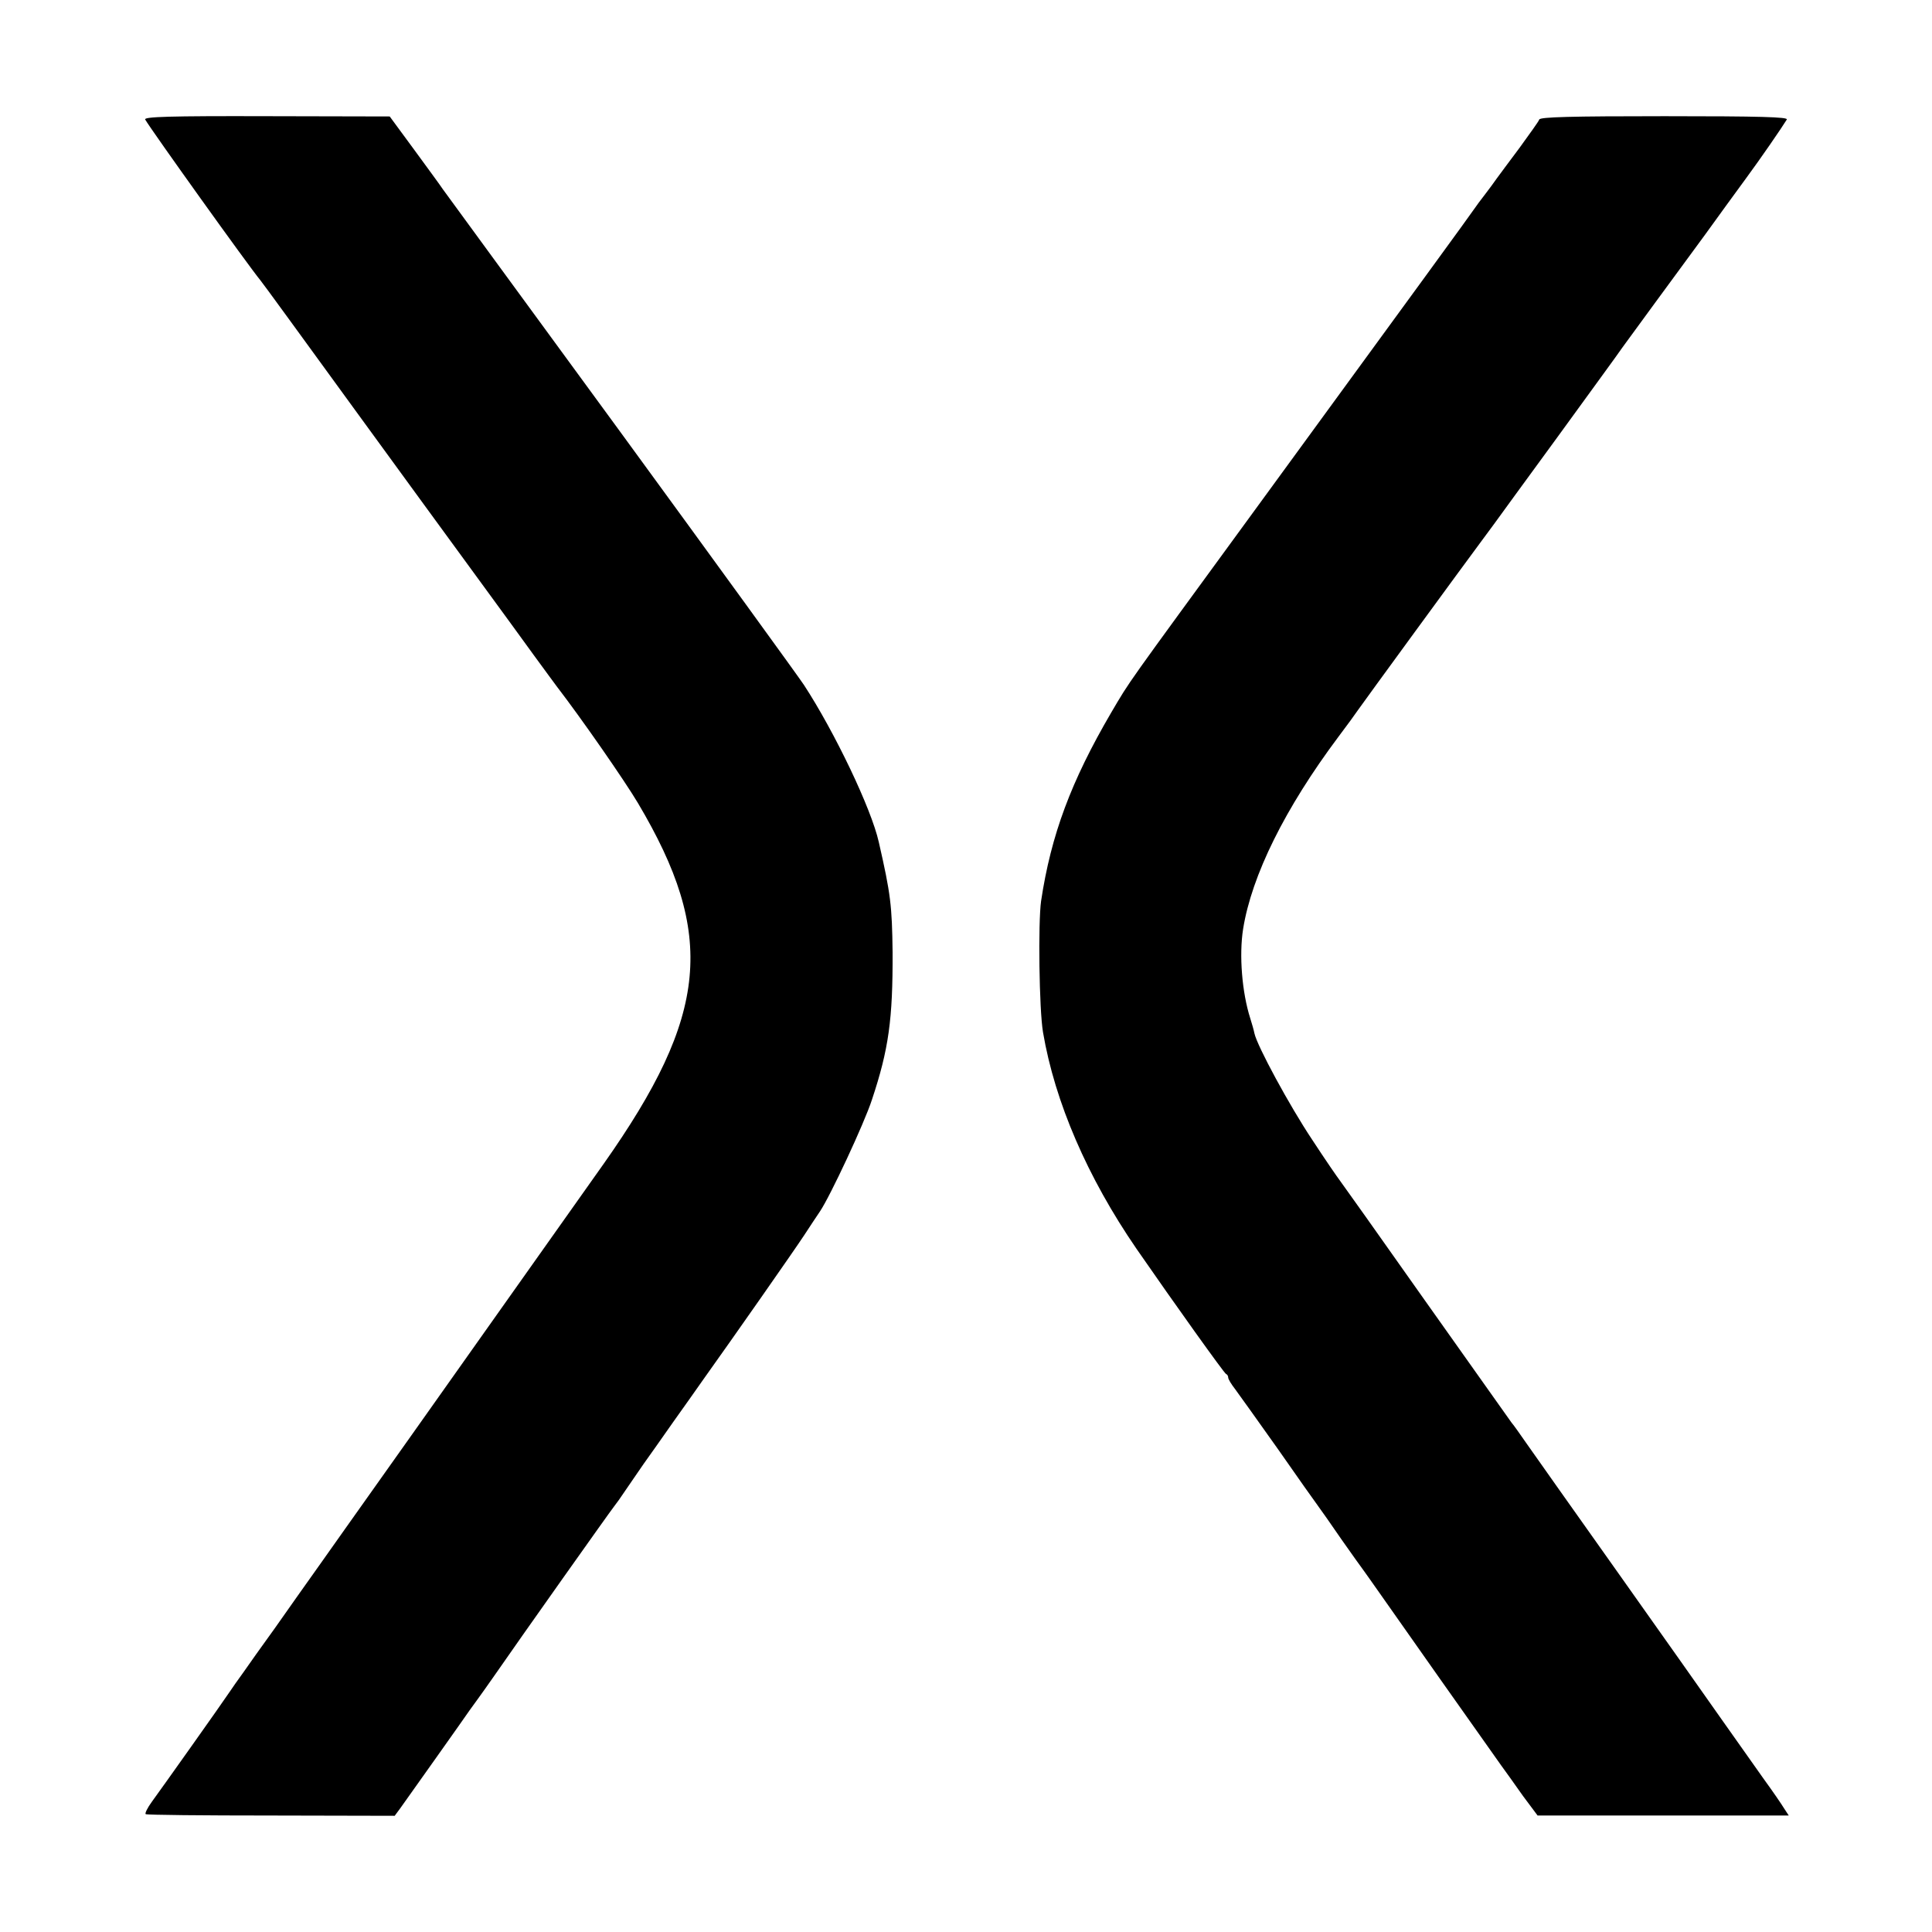
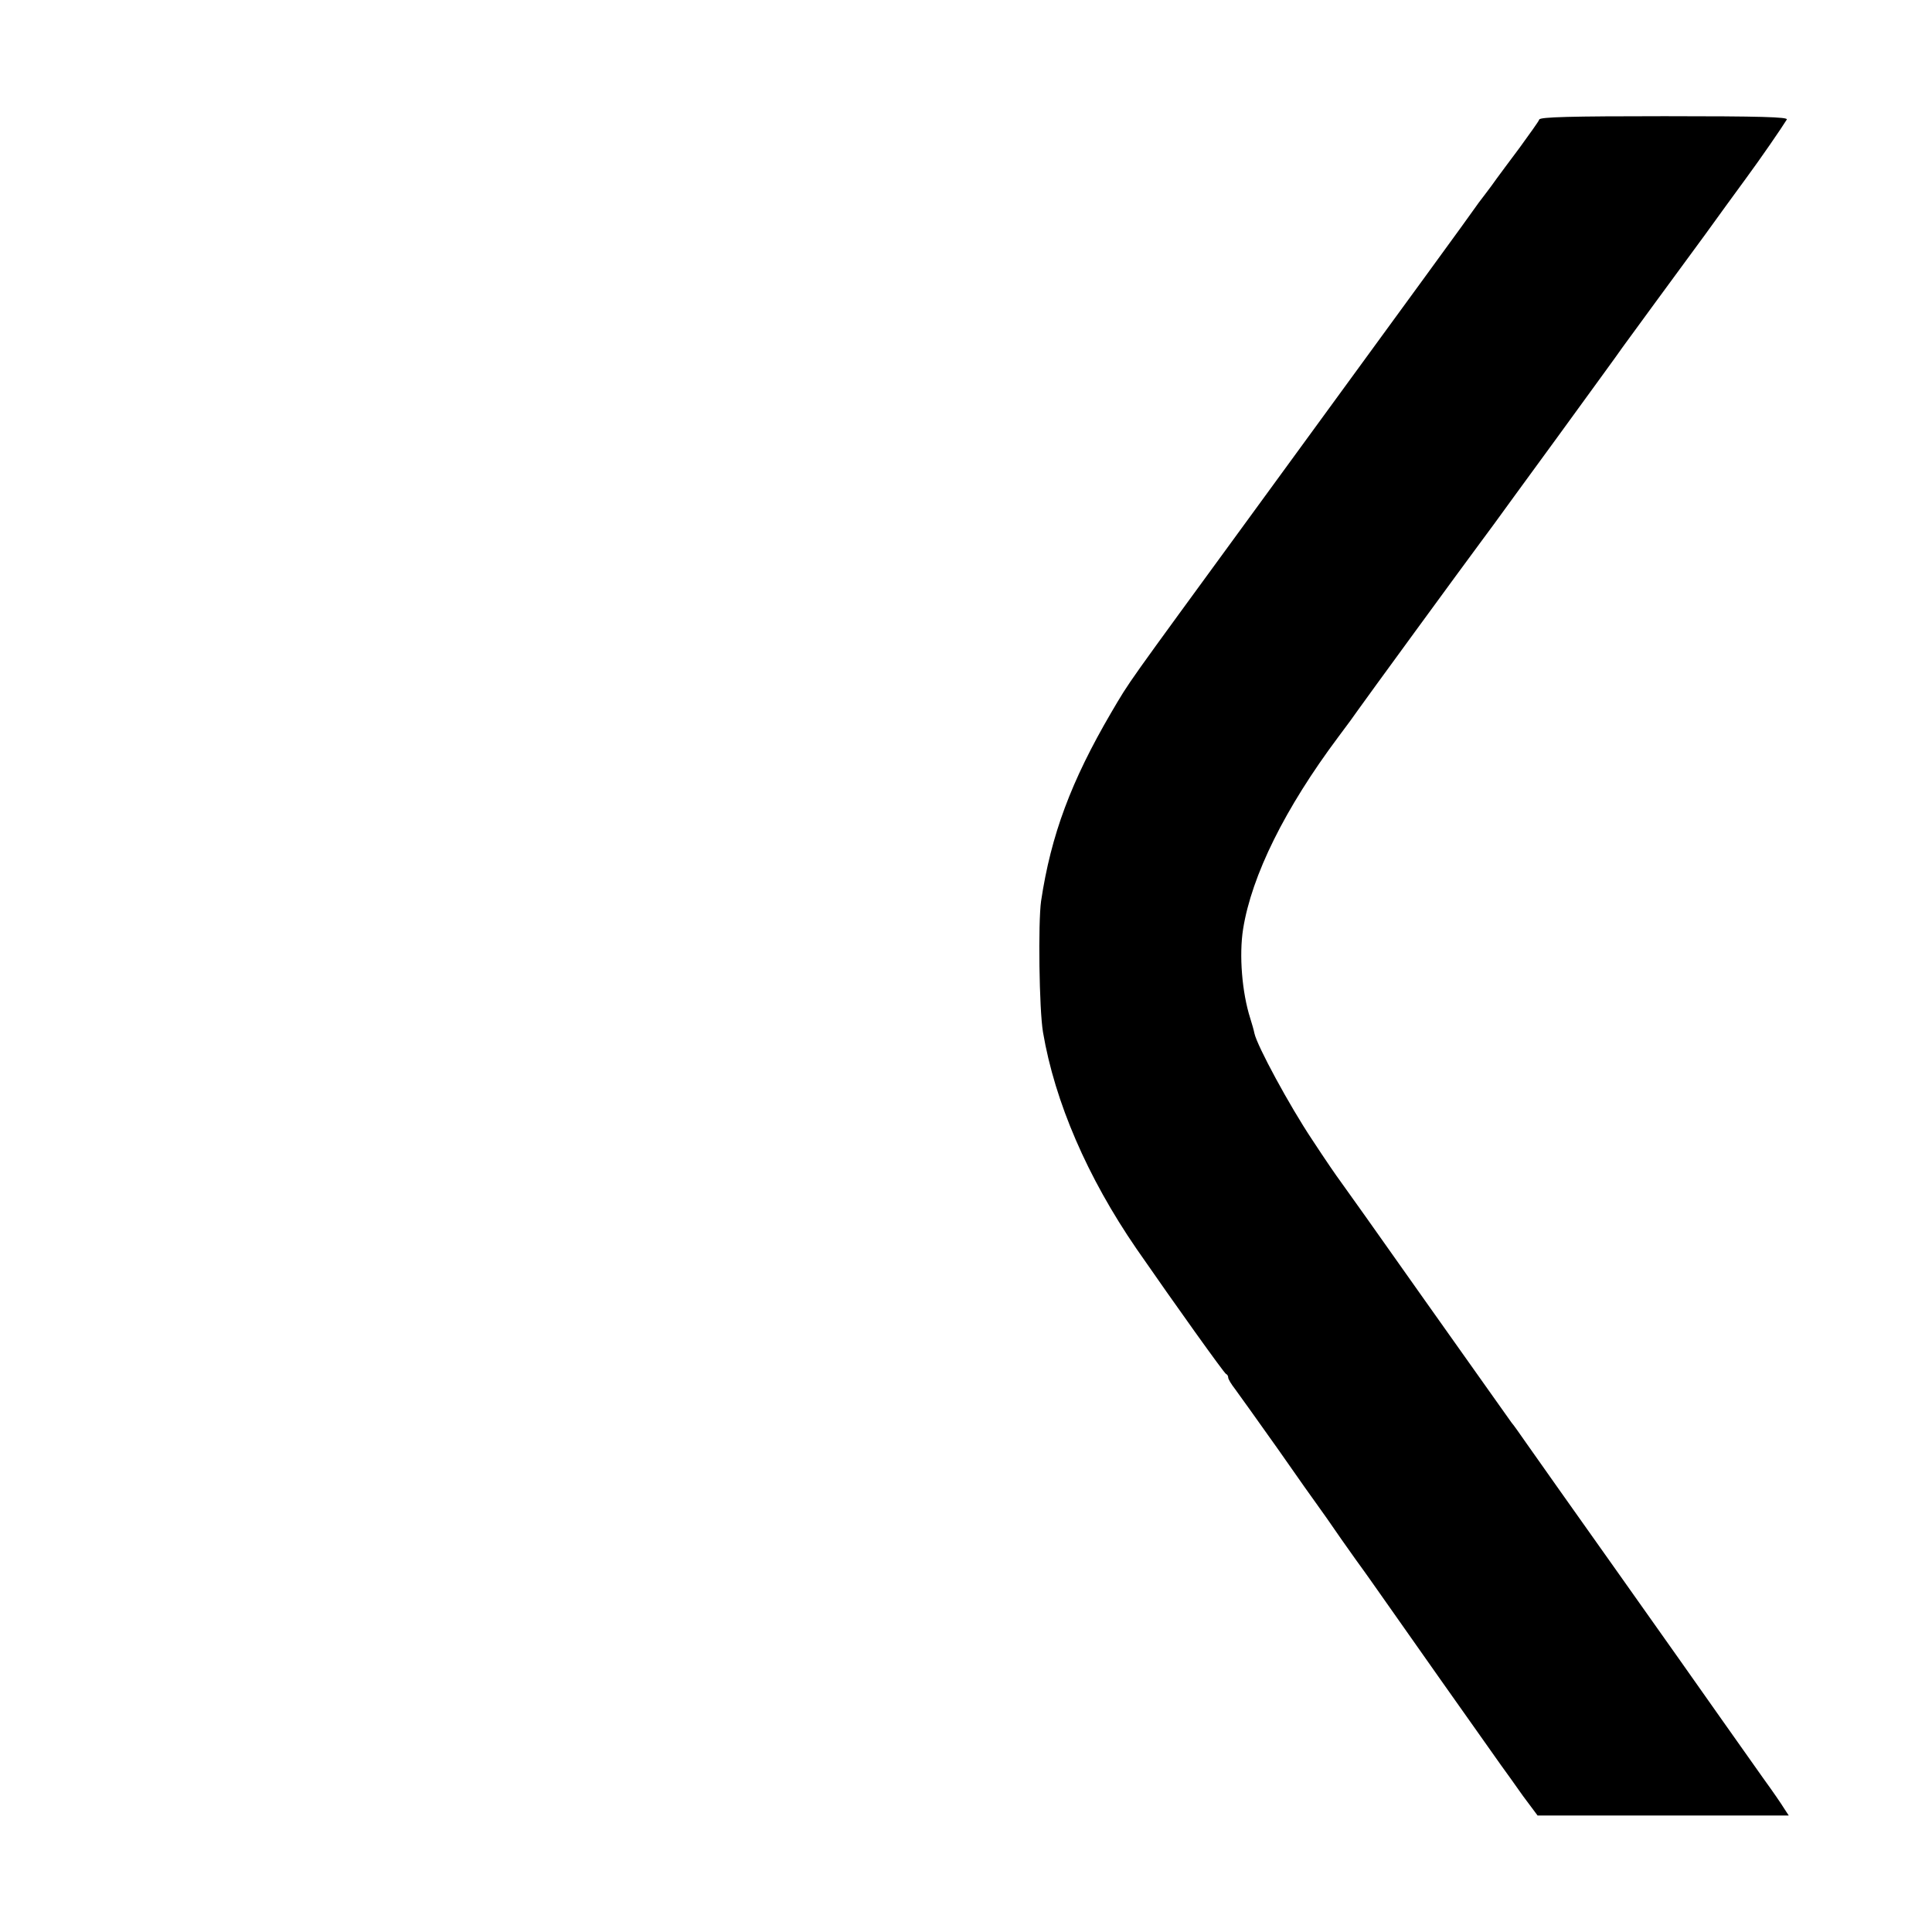
<svg xmlns="http://www.w3.org/2000/svg" version="1.0" width="700pt" height="700pt" viewBox="0 0 700 700" preserveAspectRatio="xMidYMid meet">
  <g transform="translate(0,700) scale(0.1,-0.1)" fill="#000000" stroke="none">
-     <path d="M526 6567 c24 -41 374 -530 417 -582 5 -5 159 -217 343 -470 184 -253 342 -469 350 -480 8 -11 63 -86 122 -167 59 -81 139 -190 177 -243 39 -53 76 -104 83 -113 90 -117 244 -339 293 -421 284 -478 257 -768 -124 -1308 -46 -65 -238 -336 -427 -603 -189 -267 -380 -537 -425 -600 -45 -63 -121 -171 -170 -240 -49 -69 -125 -176 -169 -239 -45 -62 -96 -134 -114 -160 -18 -25 -41 -57 -50 -71 -28 -42 -248 -352 -281 -397 -17 -23 -27 -44 -23 -46 4 -3 208 -5 455 -5 l447 -1 20 27 c30 42 238 335 252 356 7 10 20 28 29 40 8 11 36 50 61 86 94 136 420 596 433 612 8 10 26 35 39 55 14 21 45 65 68 99 24 33 72 102 108 153 36 50 85 120 109 154 105 147 329 467 365 522 22 33 47 72 57 86 37 55 160 318 188 404 61 183 76 292 75 535 -2 169 -7 211 -50 399 -27 121 -160 399 -271 569 -19 29 -318 441 -664 915 -347 474 -637 871 -645 882 -7 11 -54 75 -103 142 l-89 121 -447 1 c-351 1 -444 -2 -439 -12z" />
    <path d="M5577 6567 c-2 -7 -35 -52 -71 -102 -37 -49 -75 -101 -84 -113 -9 -13 -28 -39 -42 -57 -14 -18 -32 -42 -40 -54 -17 -25 -189 -261 -800 -1098 -473 -648 -442 -603 -514 -725 -145 -248 -218 -443 -254 -683 -11 -79 -7 -392 7 -475 43 -253 161 -526 339 -785 137 -198 317 -450 324 -453 5 -2 8 -8 8 -13 0 -6 11 -24 25 -42 13 -18 83 -115 155 -217 71 -102 137 -195 146 -207 9 -12 47 -66 84 -120 38 -54 75 -106 82 -115 7 -10 28 -39 46 -65 50 -72 417 -592 450 -638 16 -22 52 -72 80 -112 l53 -71 455 0 455 0 -17 26 c-9 15 -42 63 -74 107 -31 44 -100 141 -152 215 -52 74 -222 315 -378 535 -156 220 -304 429 -329 465 -25 36 -49 70 -54 75 -4 6 -145 204 -312 440 -167 237 -308 435 -312 440 -5 6 -50 71 -99 146 -82 123 -199 339 -209 385 -2 11 -9 35 -15 54 -30 94 -41 229 -26 324 31 194 152 438 345 696 31 41 63 85 71 97 15 22 389 534 445 609 16 22 38 51 48 65 9 13 113 155 229 314 116 160 223 306 237 327 27 37 187 256 299 408 34 47 68 94 76 105 8 11 41 56 73 100 53 72 128 181 147 212 5 9 -95 12 -443 12 -343 0 -450 -3 -454 -12z" />
  </g>
</svg>